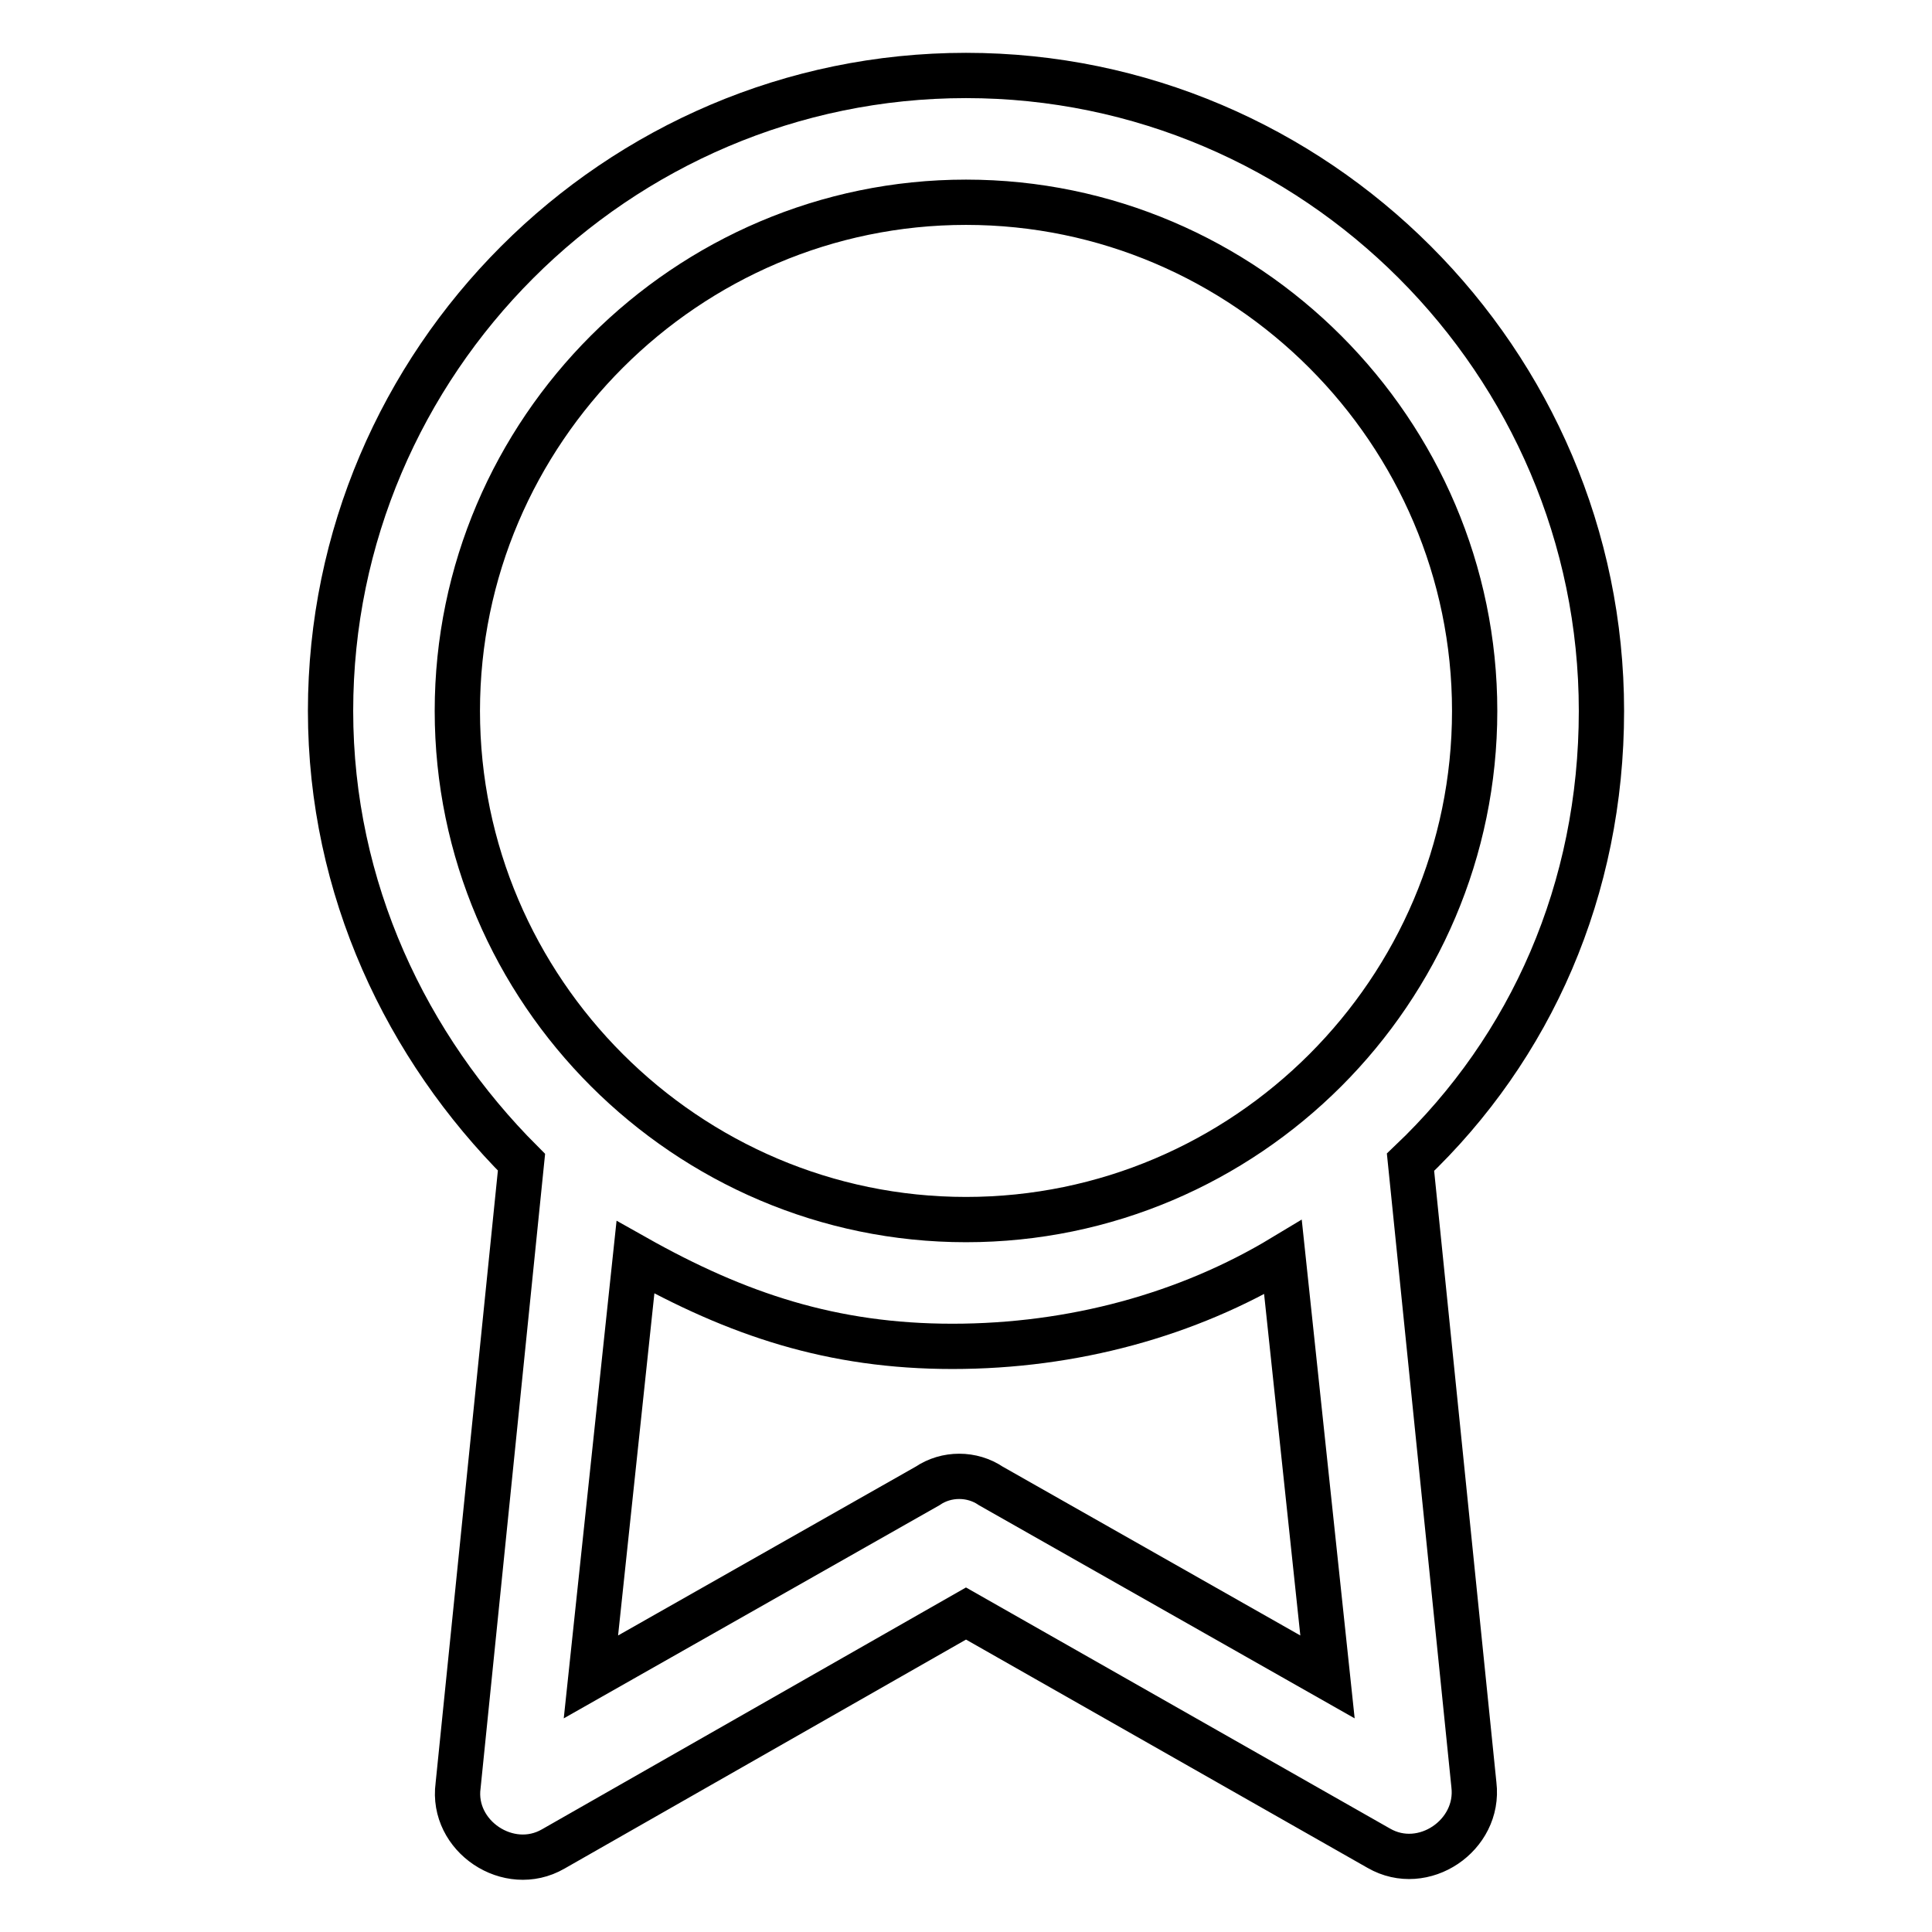
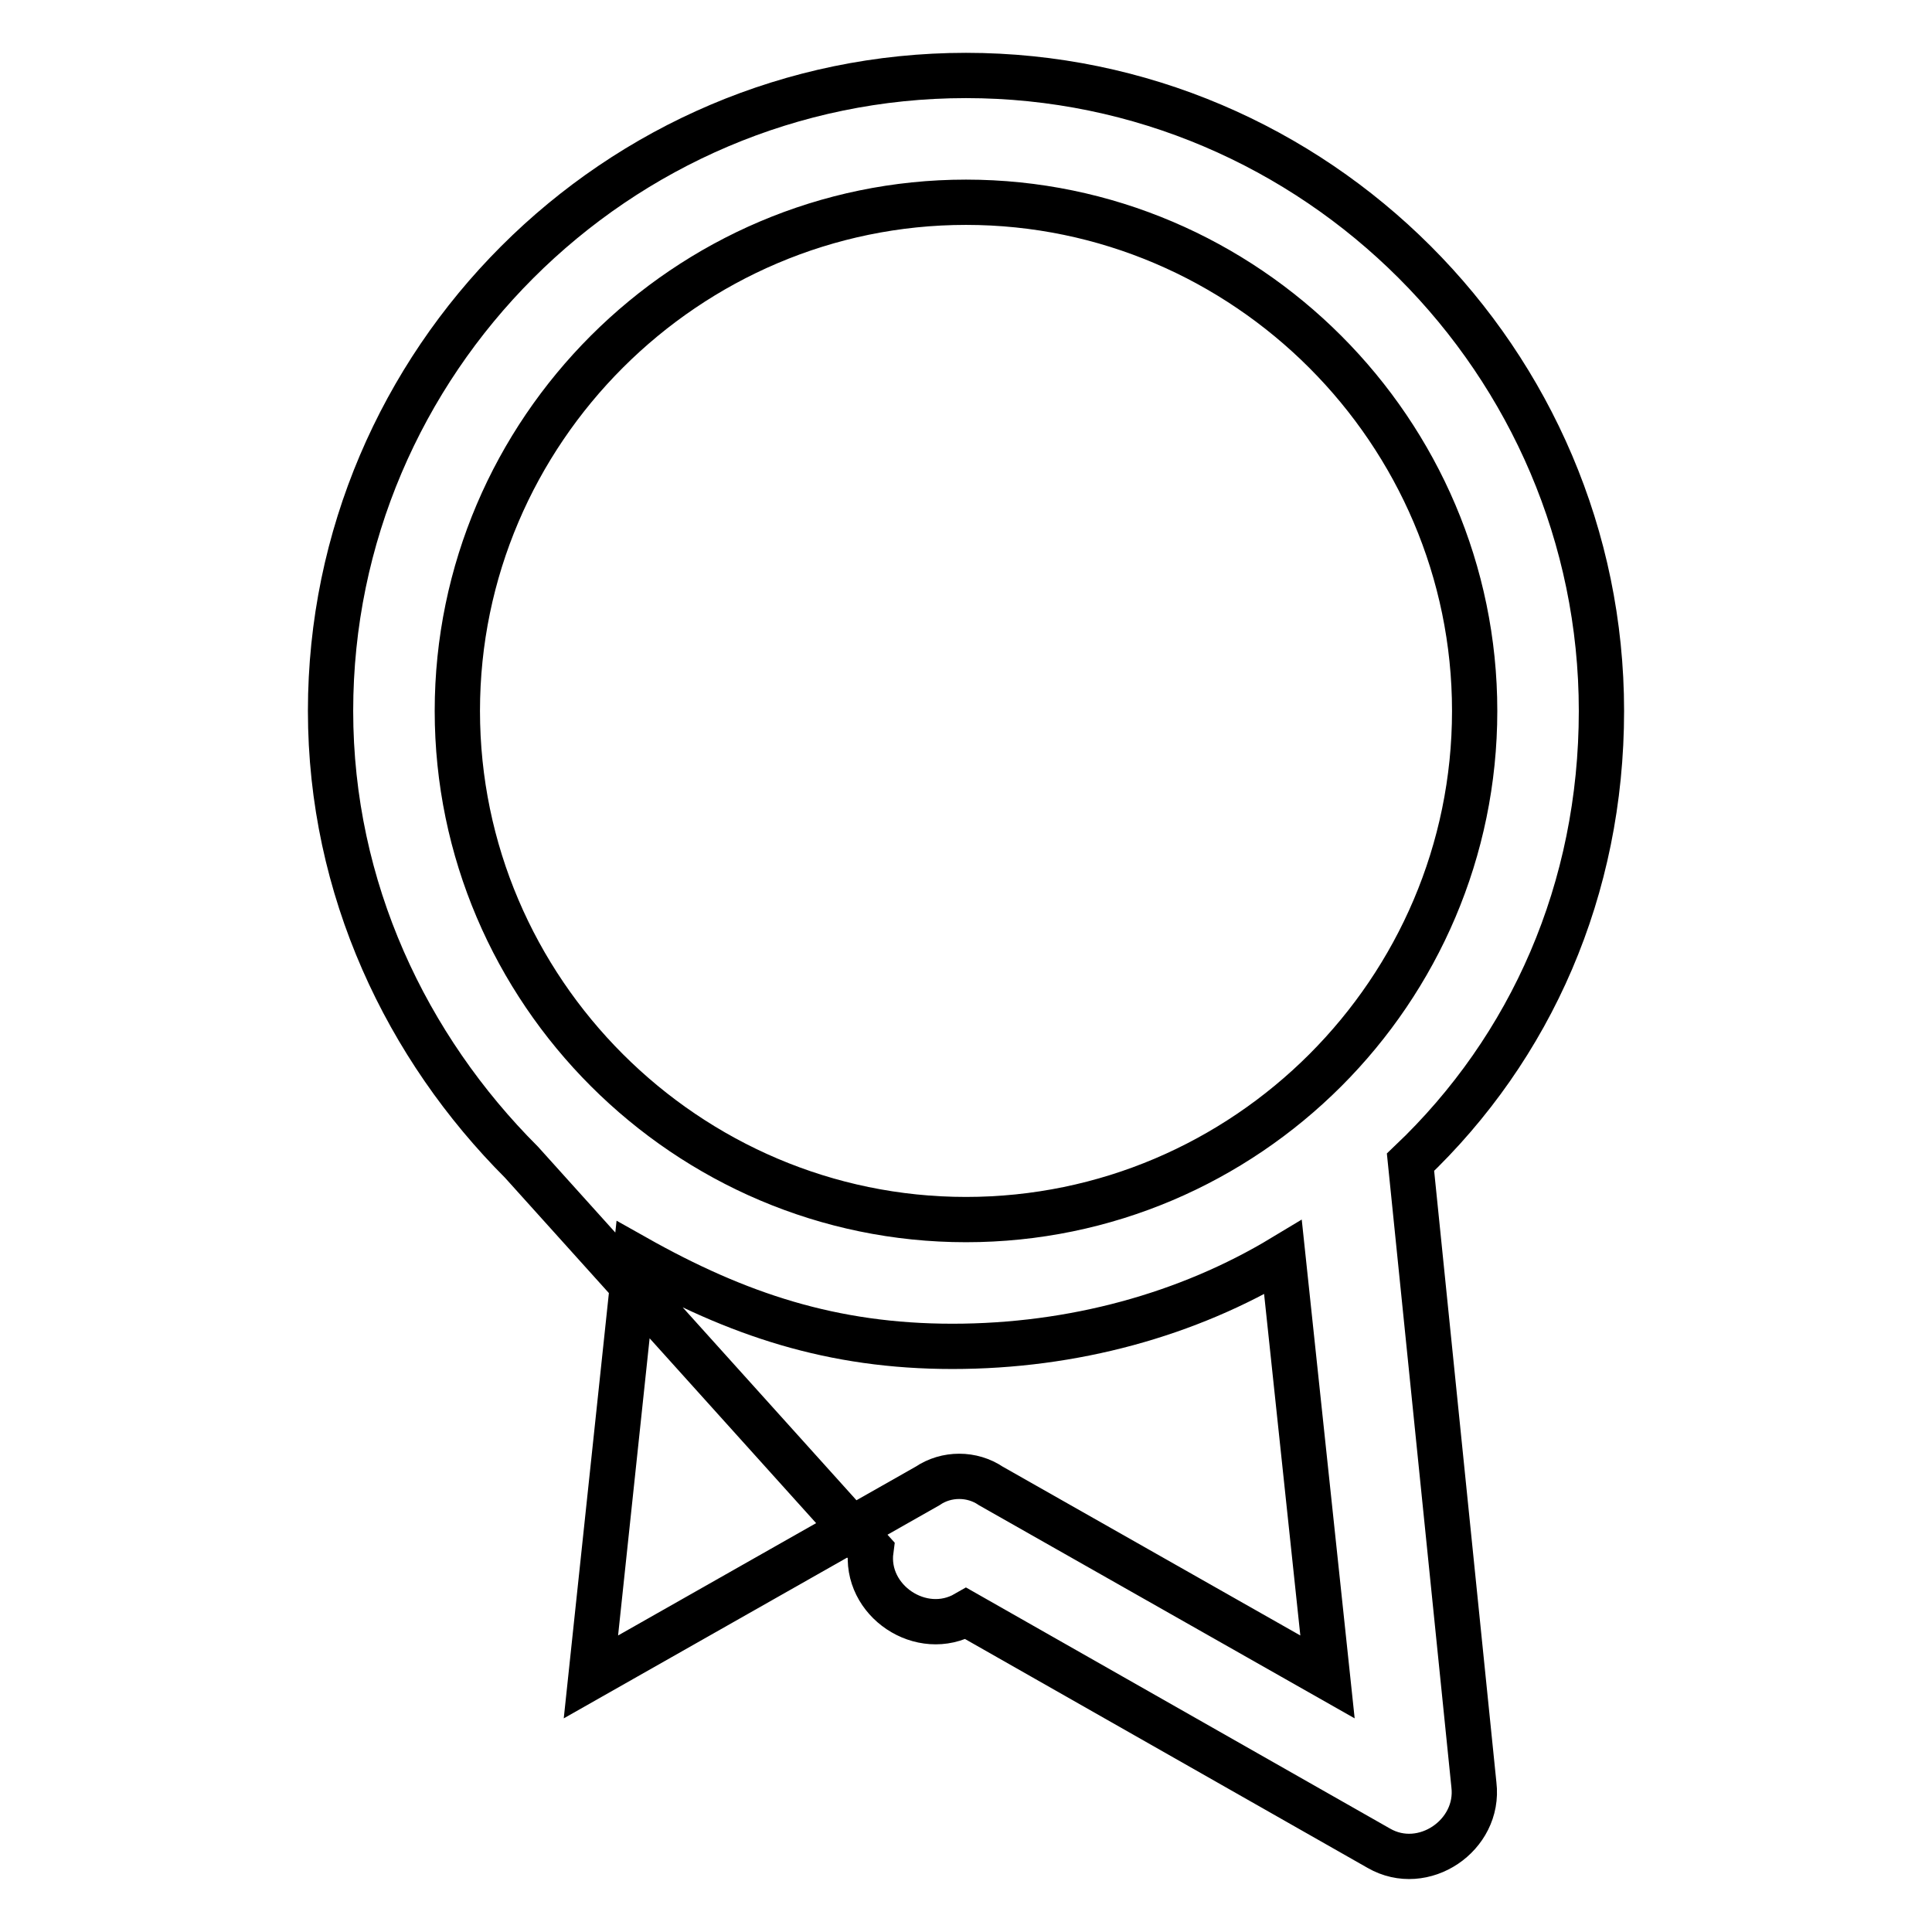
<svg xmlns="http://www.w3.org/2000/svg" version="1.1" x="0px" y="0px" viewBox="0 0 256 256" enable-background="new 0 0 256 256" xml:space="preserve">
  <g>
-     <path stroke-width="6" fill-opacity="0" stroke="#000000" d="M84.2,166.6l-5.9,55.6l44.6-25.3c2.5-1.7,5.9-1.7,8.4,0l44.6,25.3l-5.9-55.6c-12.6,7.6-27.8,11.8-43.8,11.8 C110.3,178.4,97.7,174.2,84.2,166.6z M69.1,154c-15.2-15.2-25.3-36.2-25.3-59.8C43.8,47.9,81.7,10,128,10s84.2,37.9,84.2,84.2 c0,23.6-9.3,44.6-25.3,59.8l8.4,82.5c0.8,6.7-6.7,11.8-12.6,8.4L128,213.8l-54.7,31.2c-5.9,3.4-13.5-1.7-12.6-8.4L69.1,154 L69.1,154z M128,161.6c37.1,0,67.4-30.3,67.4-67.4c0-37-30.3-67.4-67.4-67.4c-37,0-67.4,30.3-67.4,67.4 C60.6,131.3,91,161.6,128,161.6z" />
+     <path stroke-width="6" fill-opacity="0" stroke="#000000" d="M84.2,166.6l-5.9,55.6l44.6-25.3c2.5-1.7,5.9-1.7,8.4,0l44.6,25.3l-5.9-55.6c-12.6,7.6-27.8,11.8-43.8,11.8 C110.3,178.4,97.7,174.2,84.2,166.6z M69.1,154c-15.2-15.2-25.3-36.2-25.3-59.8C43.8,47.9,81.7,10,128,10s84.2,37.9,84.2,84.2 c0,23.6-9.3,44.6-25.3,59.8l8.4,82.5c0.8,6.7-6.7,11.8-12.6,8.4L128,213.8c-5.9,3.4-13.5-1.7-12.6-8.4L69.1,154 L69.1,154z M128,161.6c37.1,0,67.4-30.3,67.4-67.4c0-37-30.3-67.4-67.4-67.4c-37,0-67.4,30.3-67.4,67.4 C60.6,131.3,91,161.6,128,161.6z" />
  </g>
</svg>